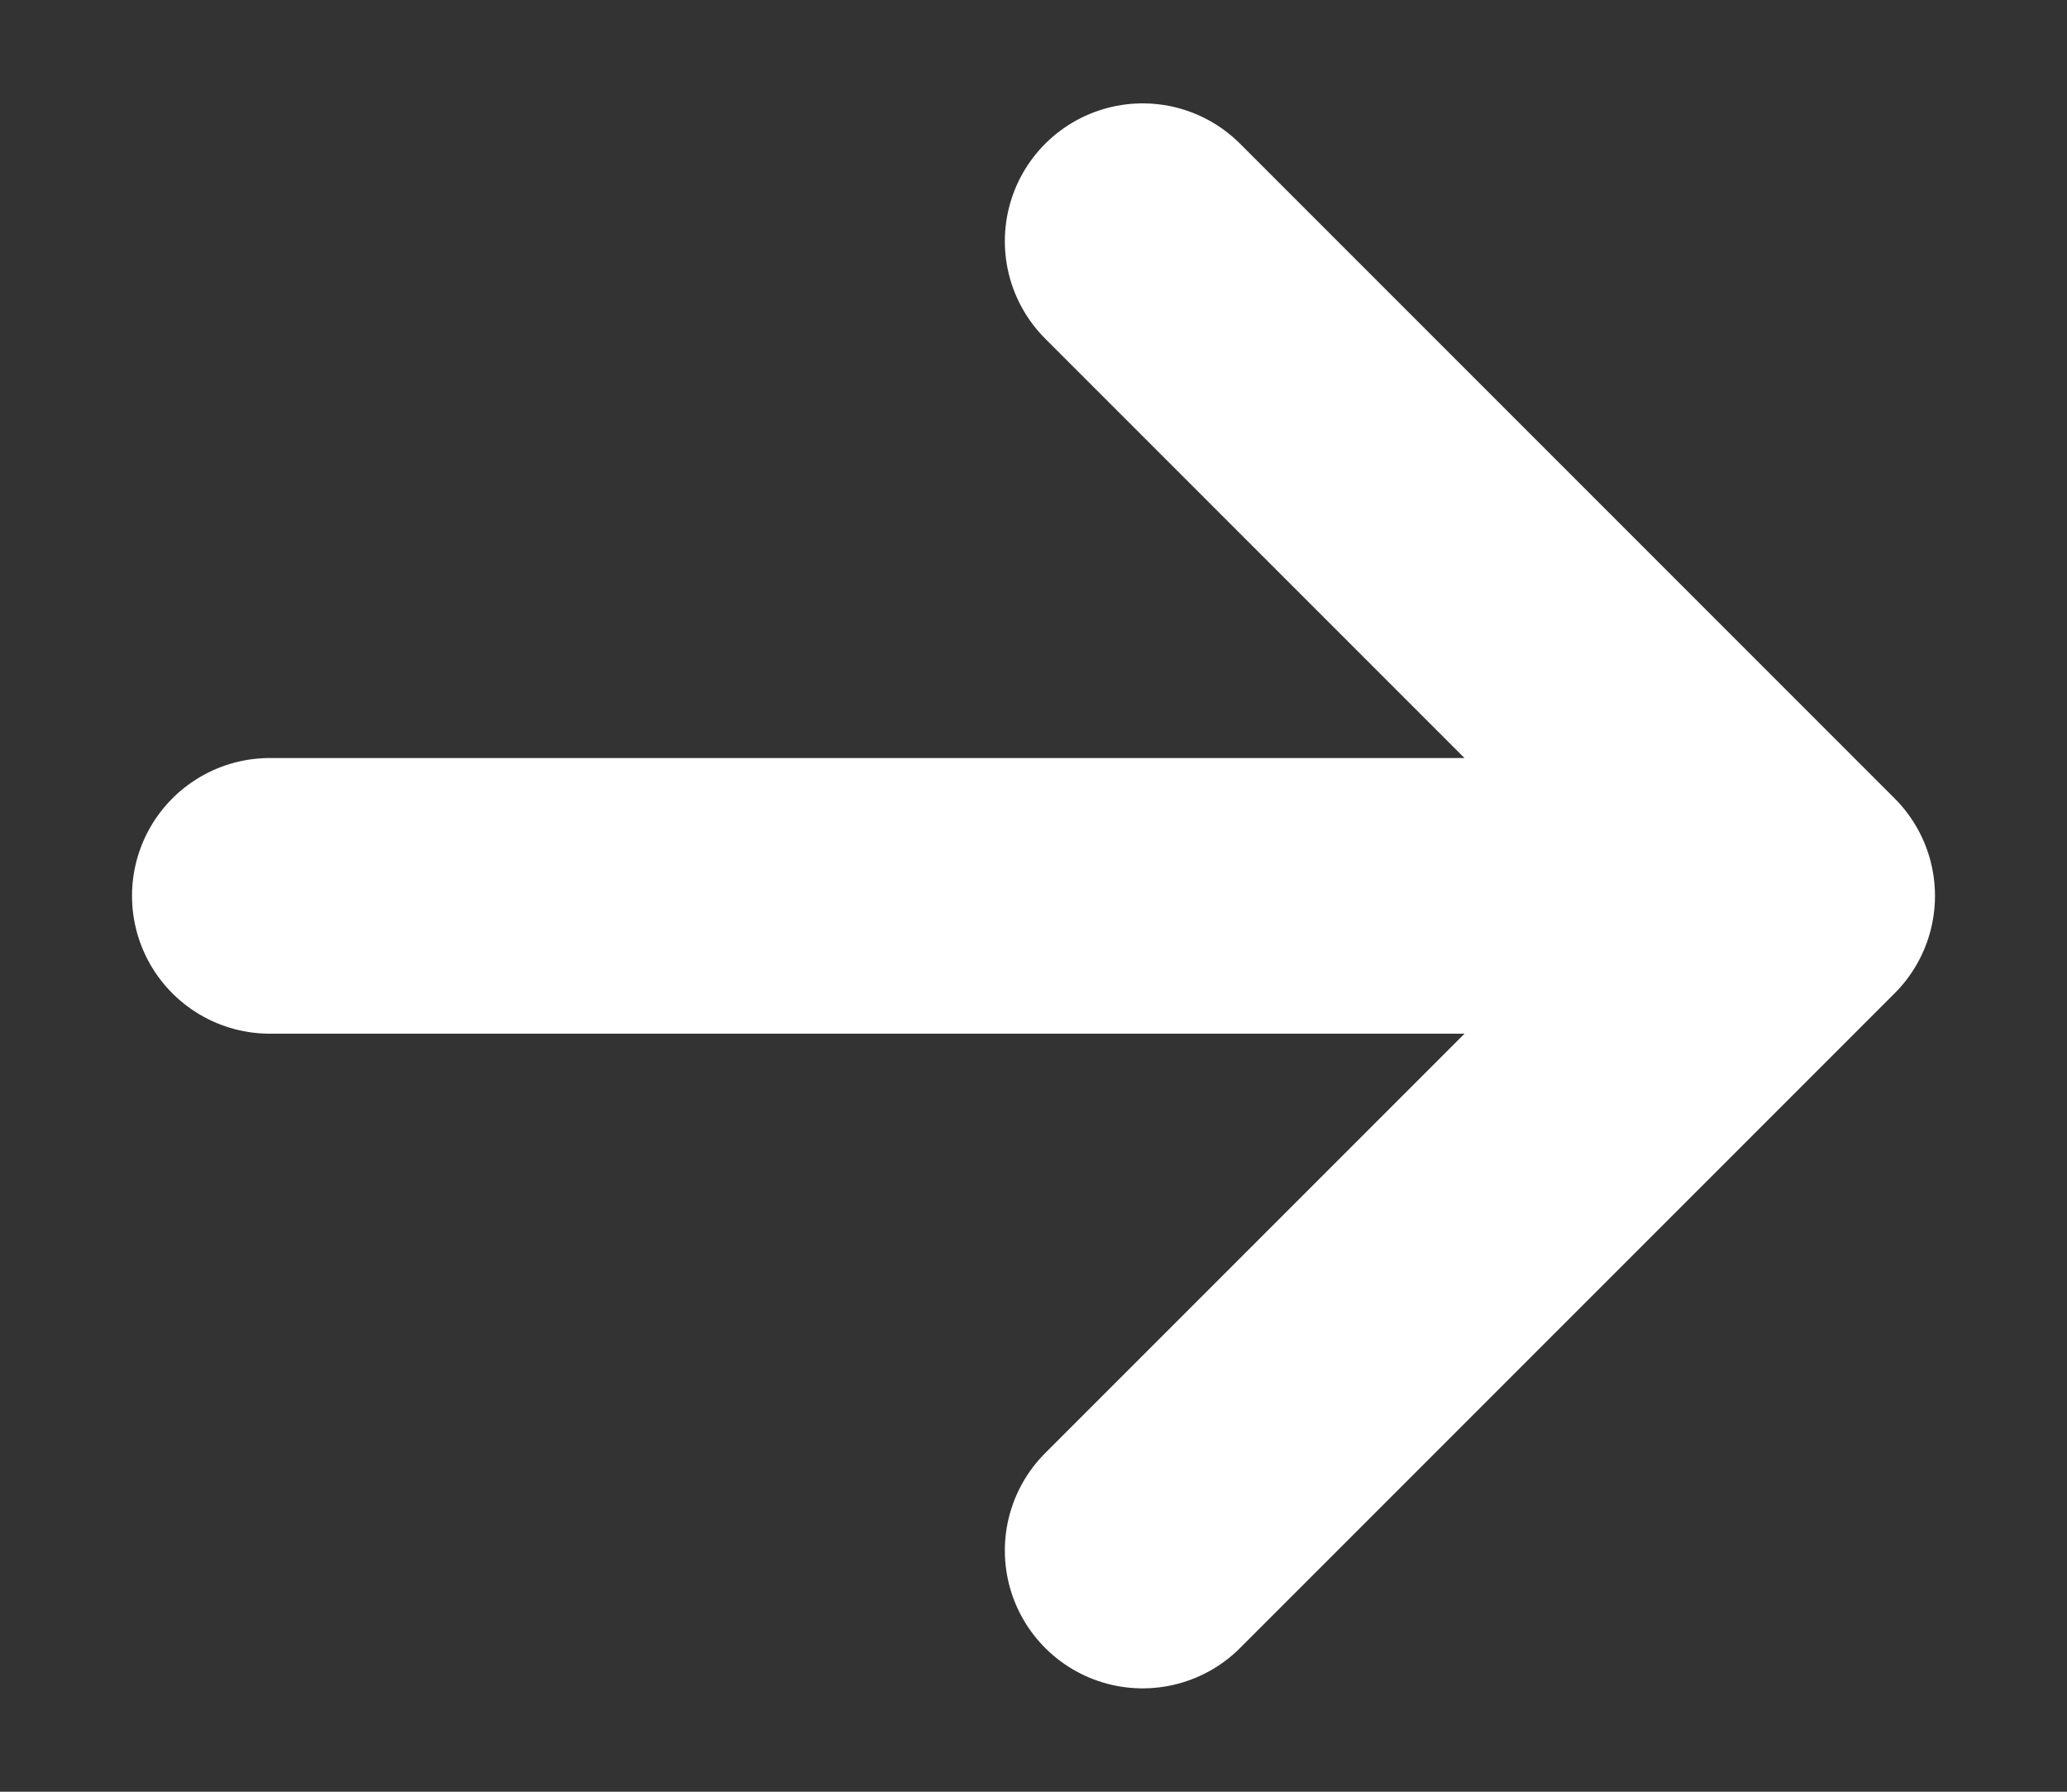
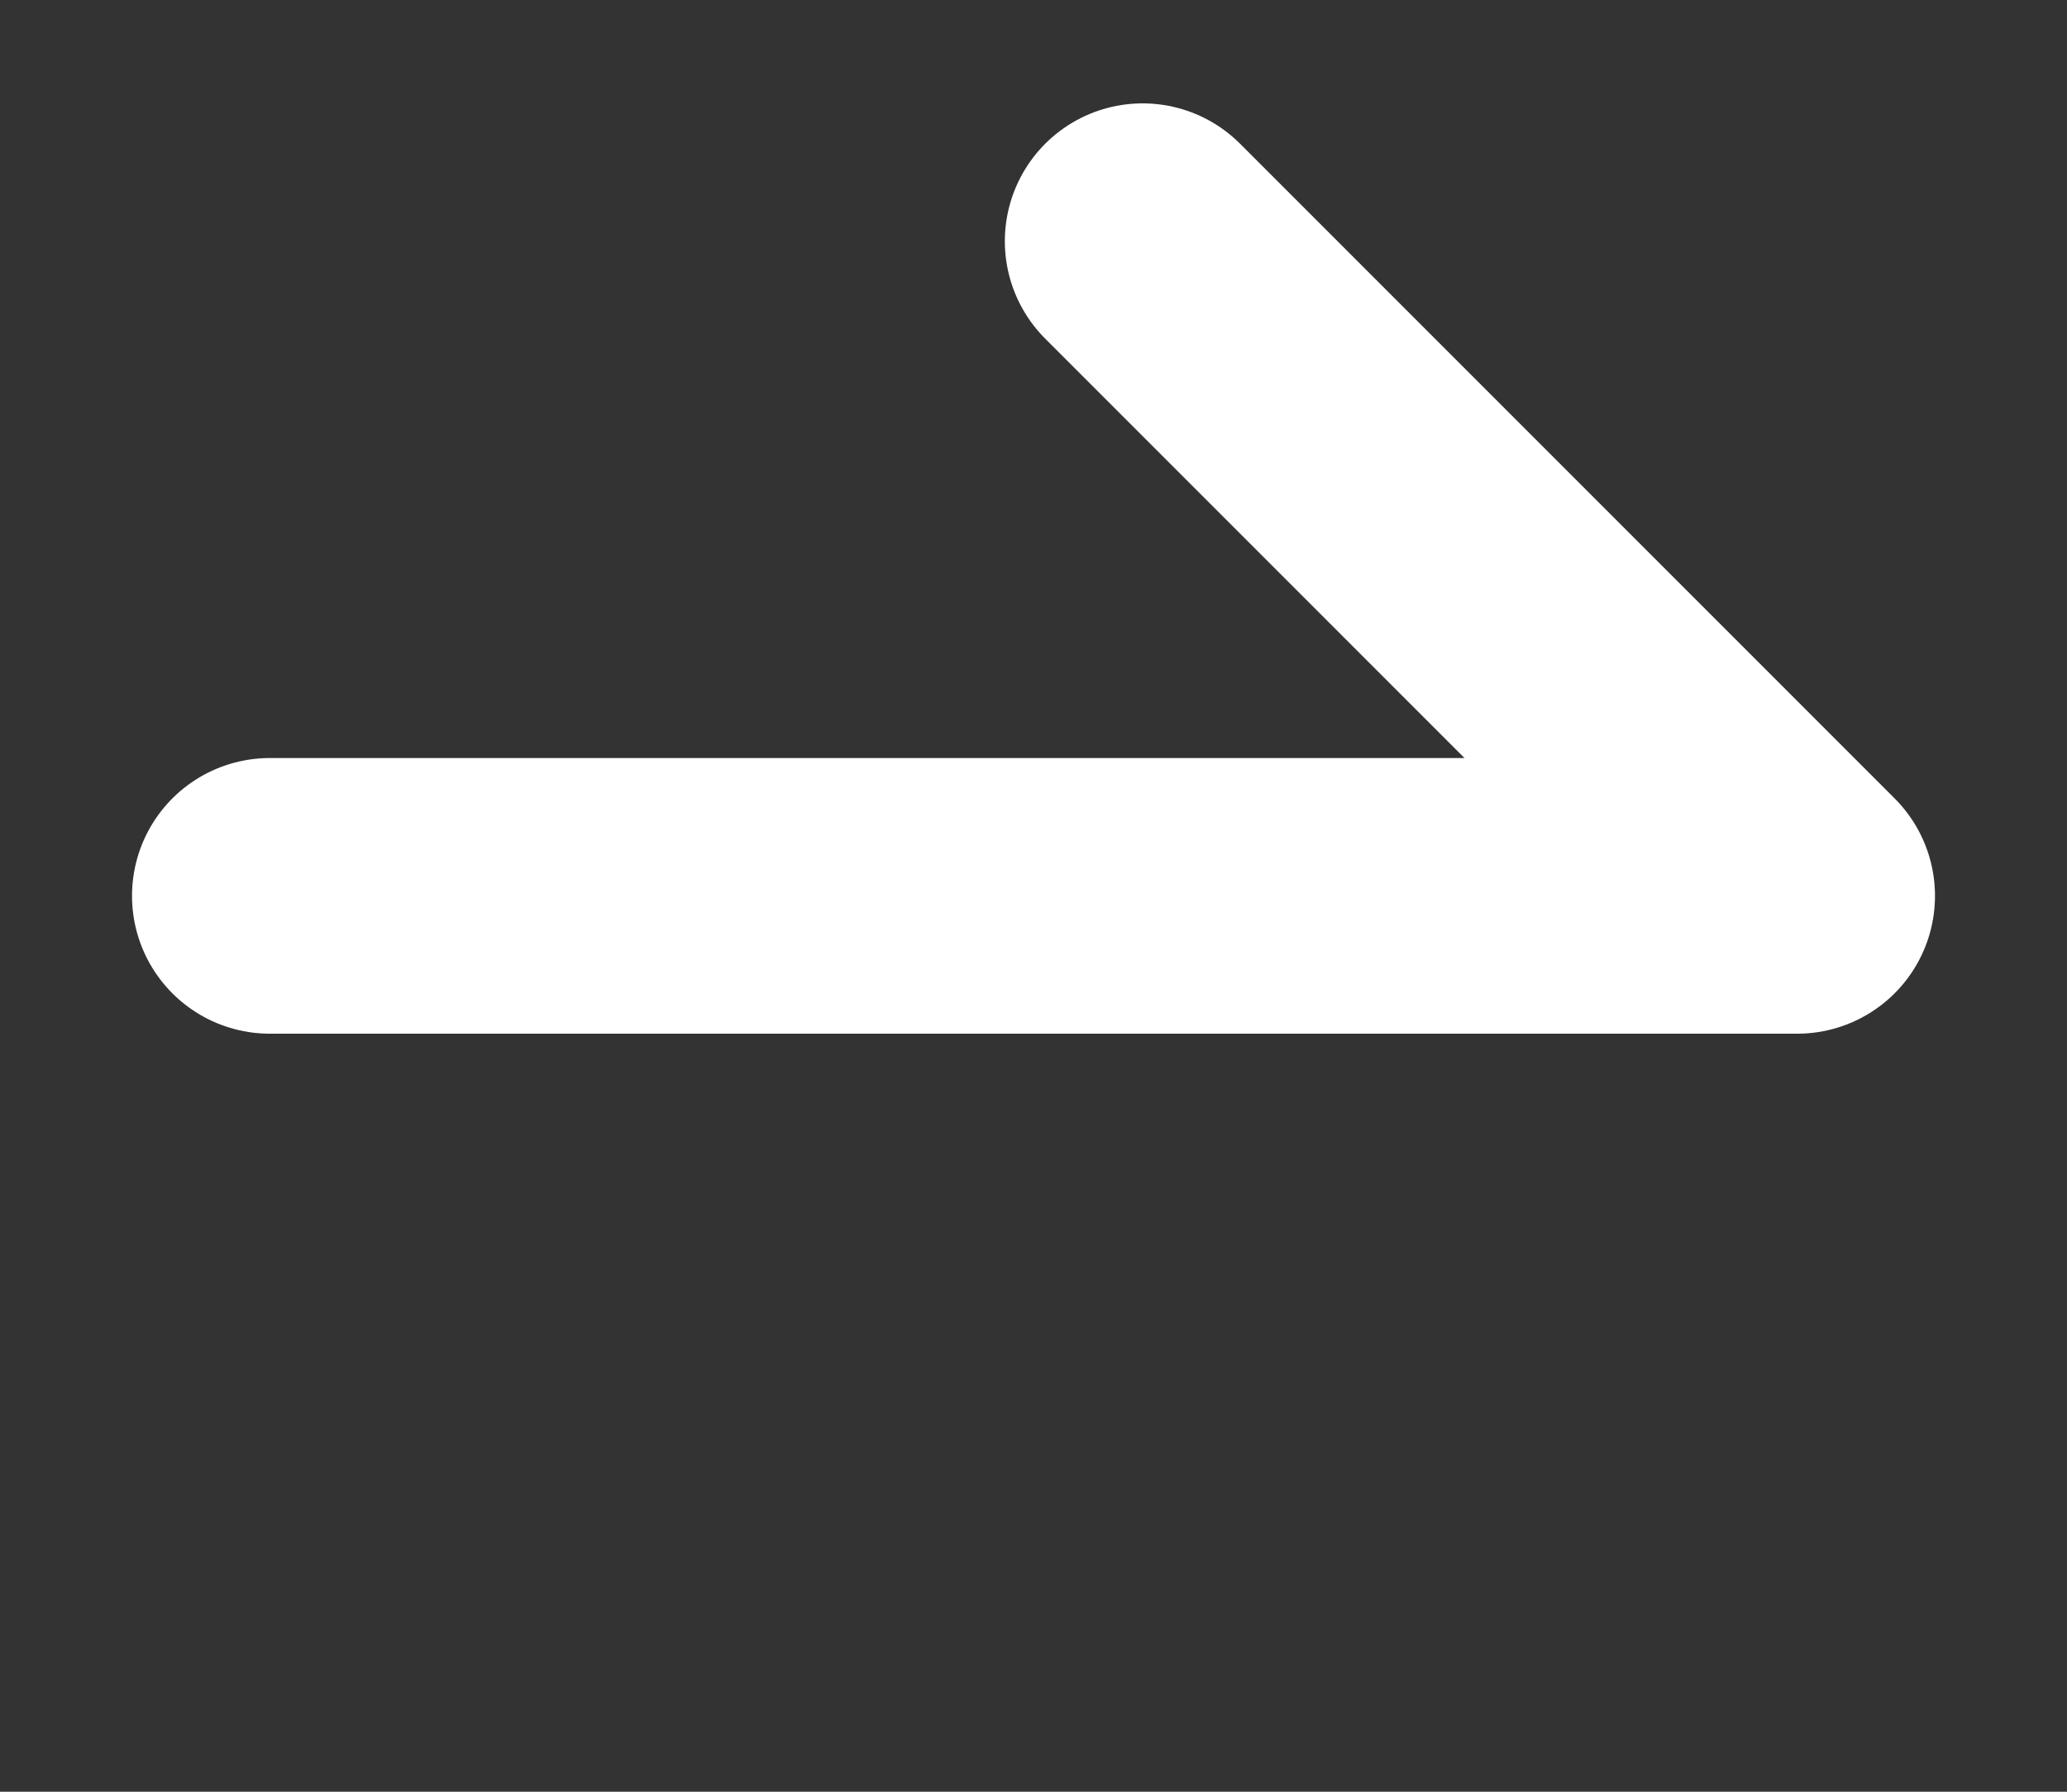
<svg xmlns="http://www.w3.org/2000/svg" width="15" height="13" viewBox="0 0 15 13" fill="none">
  <rect x="0" y="0" width="15" height="13" fill="#333333" stroke="none" />
-   <path d="M13.042 6.5L8.292 11.25M13.042 6.5L8.292 1.75M13.042 6.5L1.958 6.5" stroke="white" stroke-width="2" stroke-linecap="round" stroke-linejoin="round" />
+   <path d="M13.042 6.5M13.042 6.5L8.292 1.75M13.042 6.5L1.958 6.5" stroke="white" stroke-width="2" stroke-linecap="round" stroke-linejoin="round" />
</svg>